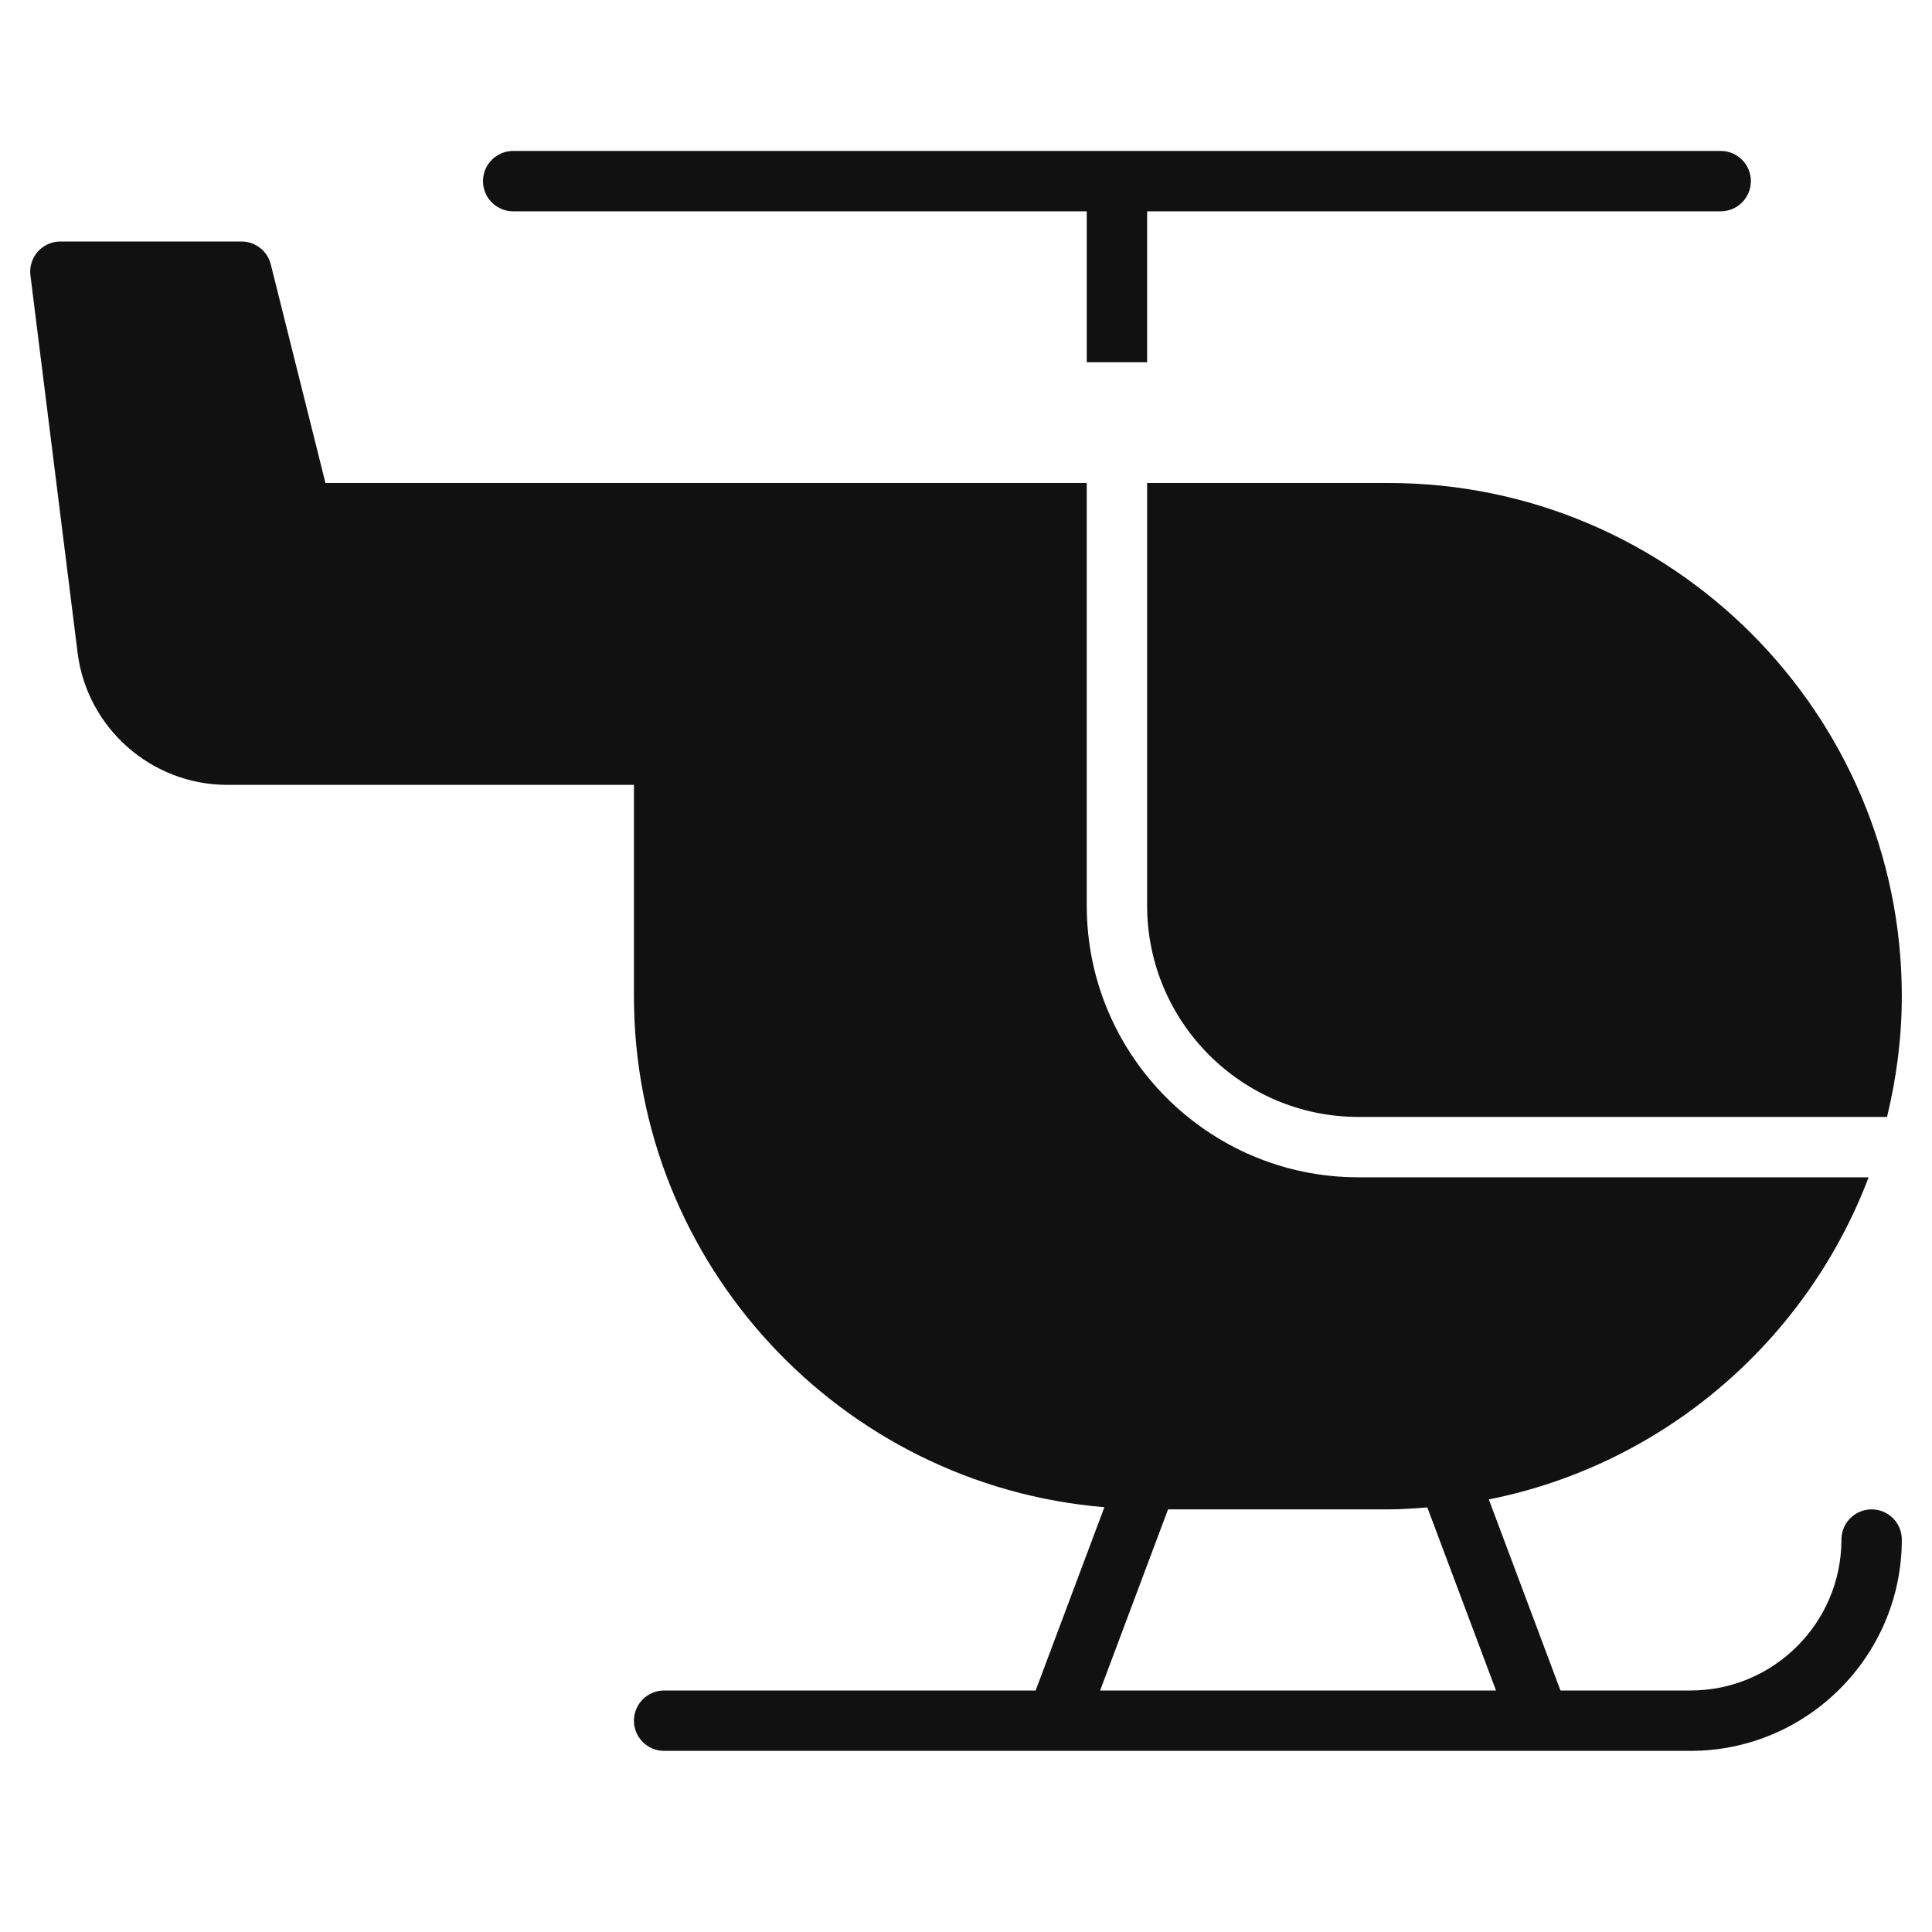
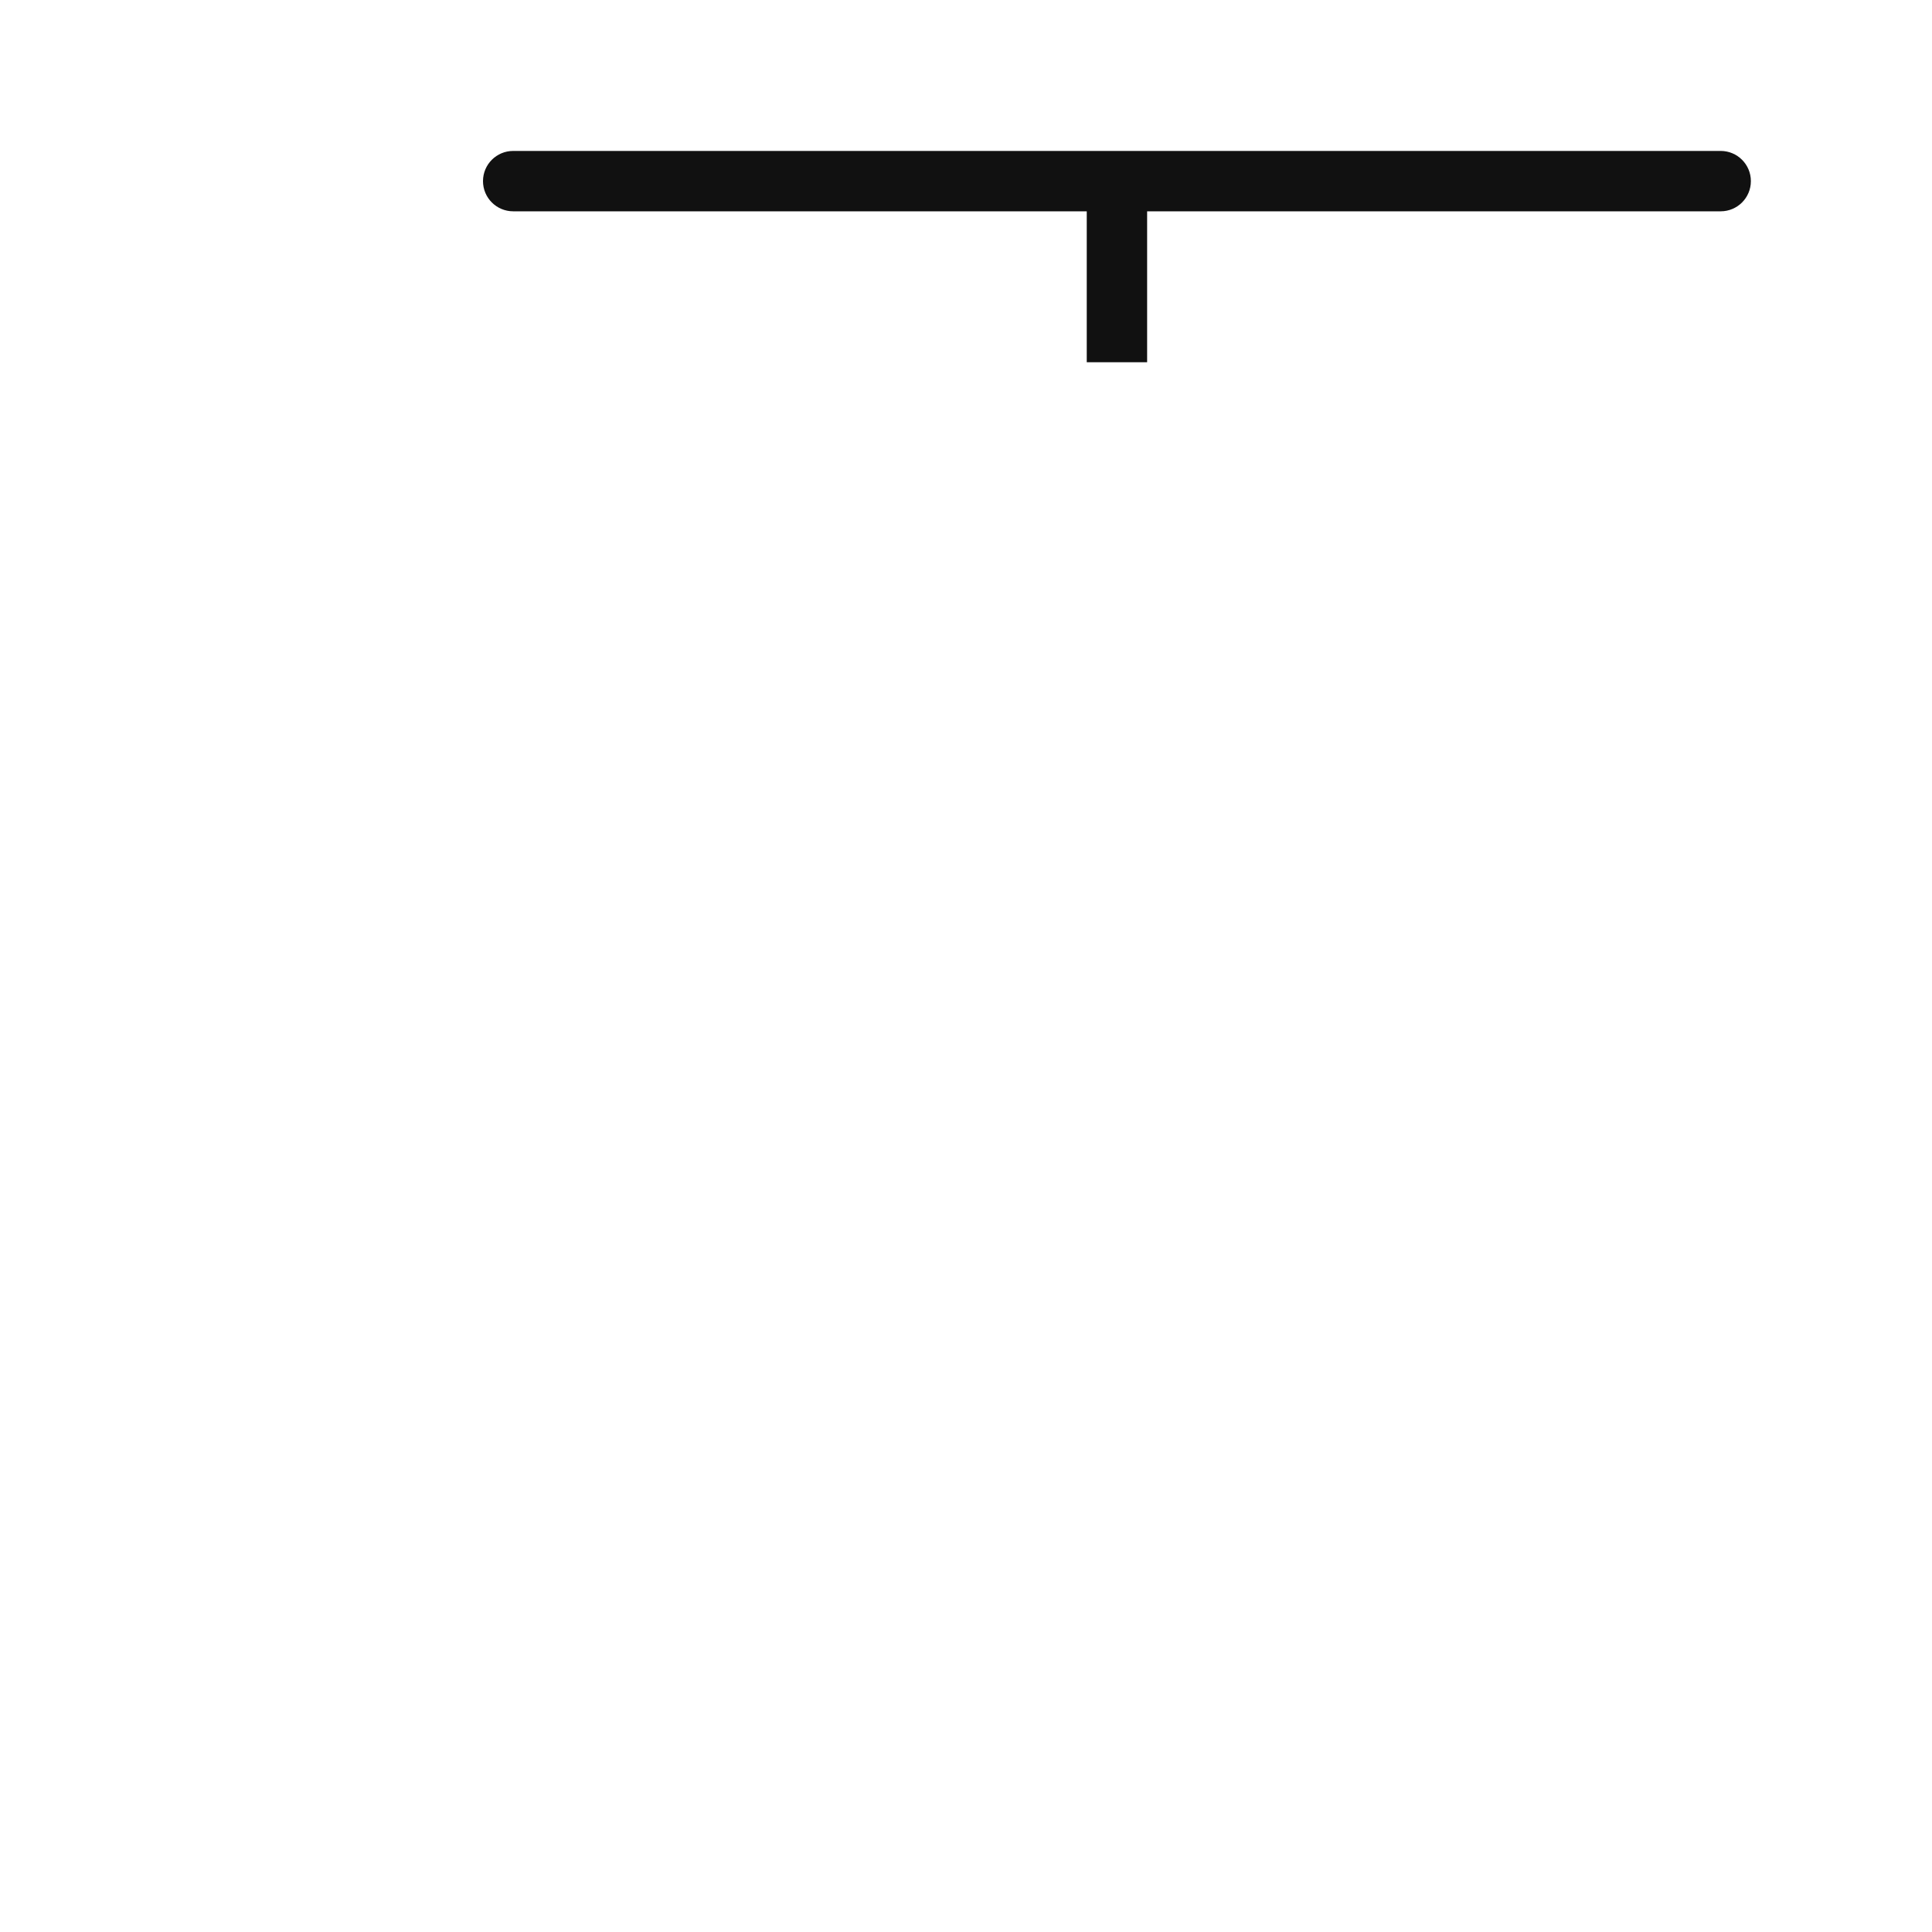
<svg xmlns="http://www.w3.org/2000/svg" viewBox="0 0 64 64" width="64" height="64">
  <g class="nc-icon-wrapper" stroke="none" fill="#111111">
    <path data-color="color-2" d="M57,5H17c-0.552,0-1,0.447-1,1s0.448,1,1,1h19v5h2V7h19c0.552,0,1-0.447,1-1S57.552,5,57,5z" />
-     <path fill="#111111" d="M38,30c0,3.859,3.14,7,7,7h17.51c0.312-1.285,0.49-2.621,0.49-4c0-9.374-7.626-17-17-17h-8V30z" />
-     <path fill="#111111" d="M62,50c-0.552,0-1,0.447-1,1c0,2.757-2.243,5-5,5h-4.307l-2.374-6.33C55.112,48.518,59.849,44.414,61.9,39 H45c-4.962,0-9-4.037-9-9V16H10.781L8.97,8.758C8.859,8.312,8.459,8,8,8H2C1.713,8,1.44,8.123,1.25,8.338 C1.061,8.554,0.972,8.84,1.008,9.124L2.57,21.62C2.881,24.117,5.015,26,7.531,26H21v7c0,8.896,6.871,16.204,15.584,16.928L34.307,56 H22c-0.552,0-1,0.447-1,1s0.448,1,1,1h34c3.86,0,7-3.141,7-7C63,50.447,62.552,50,62,50z M36.443,56l2.25-6H46 c0.433,0,0.857-0.033,1.282-0.065L49.557,56H36.443z" />
  </g>
</svg>